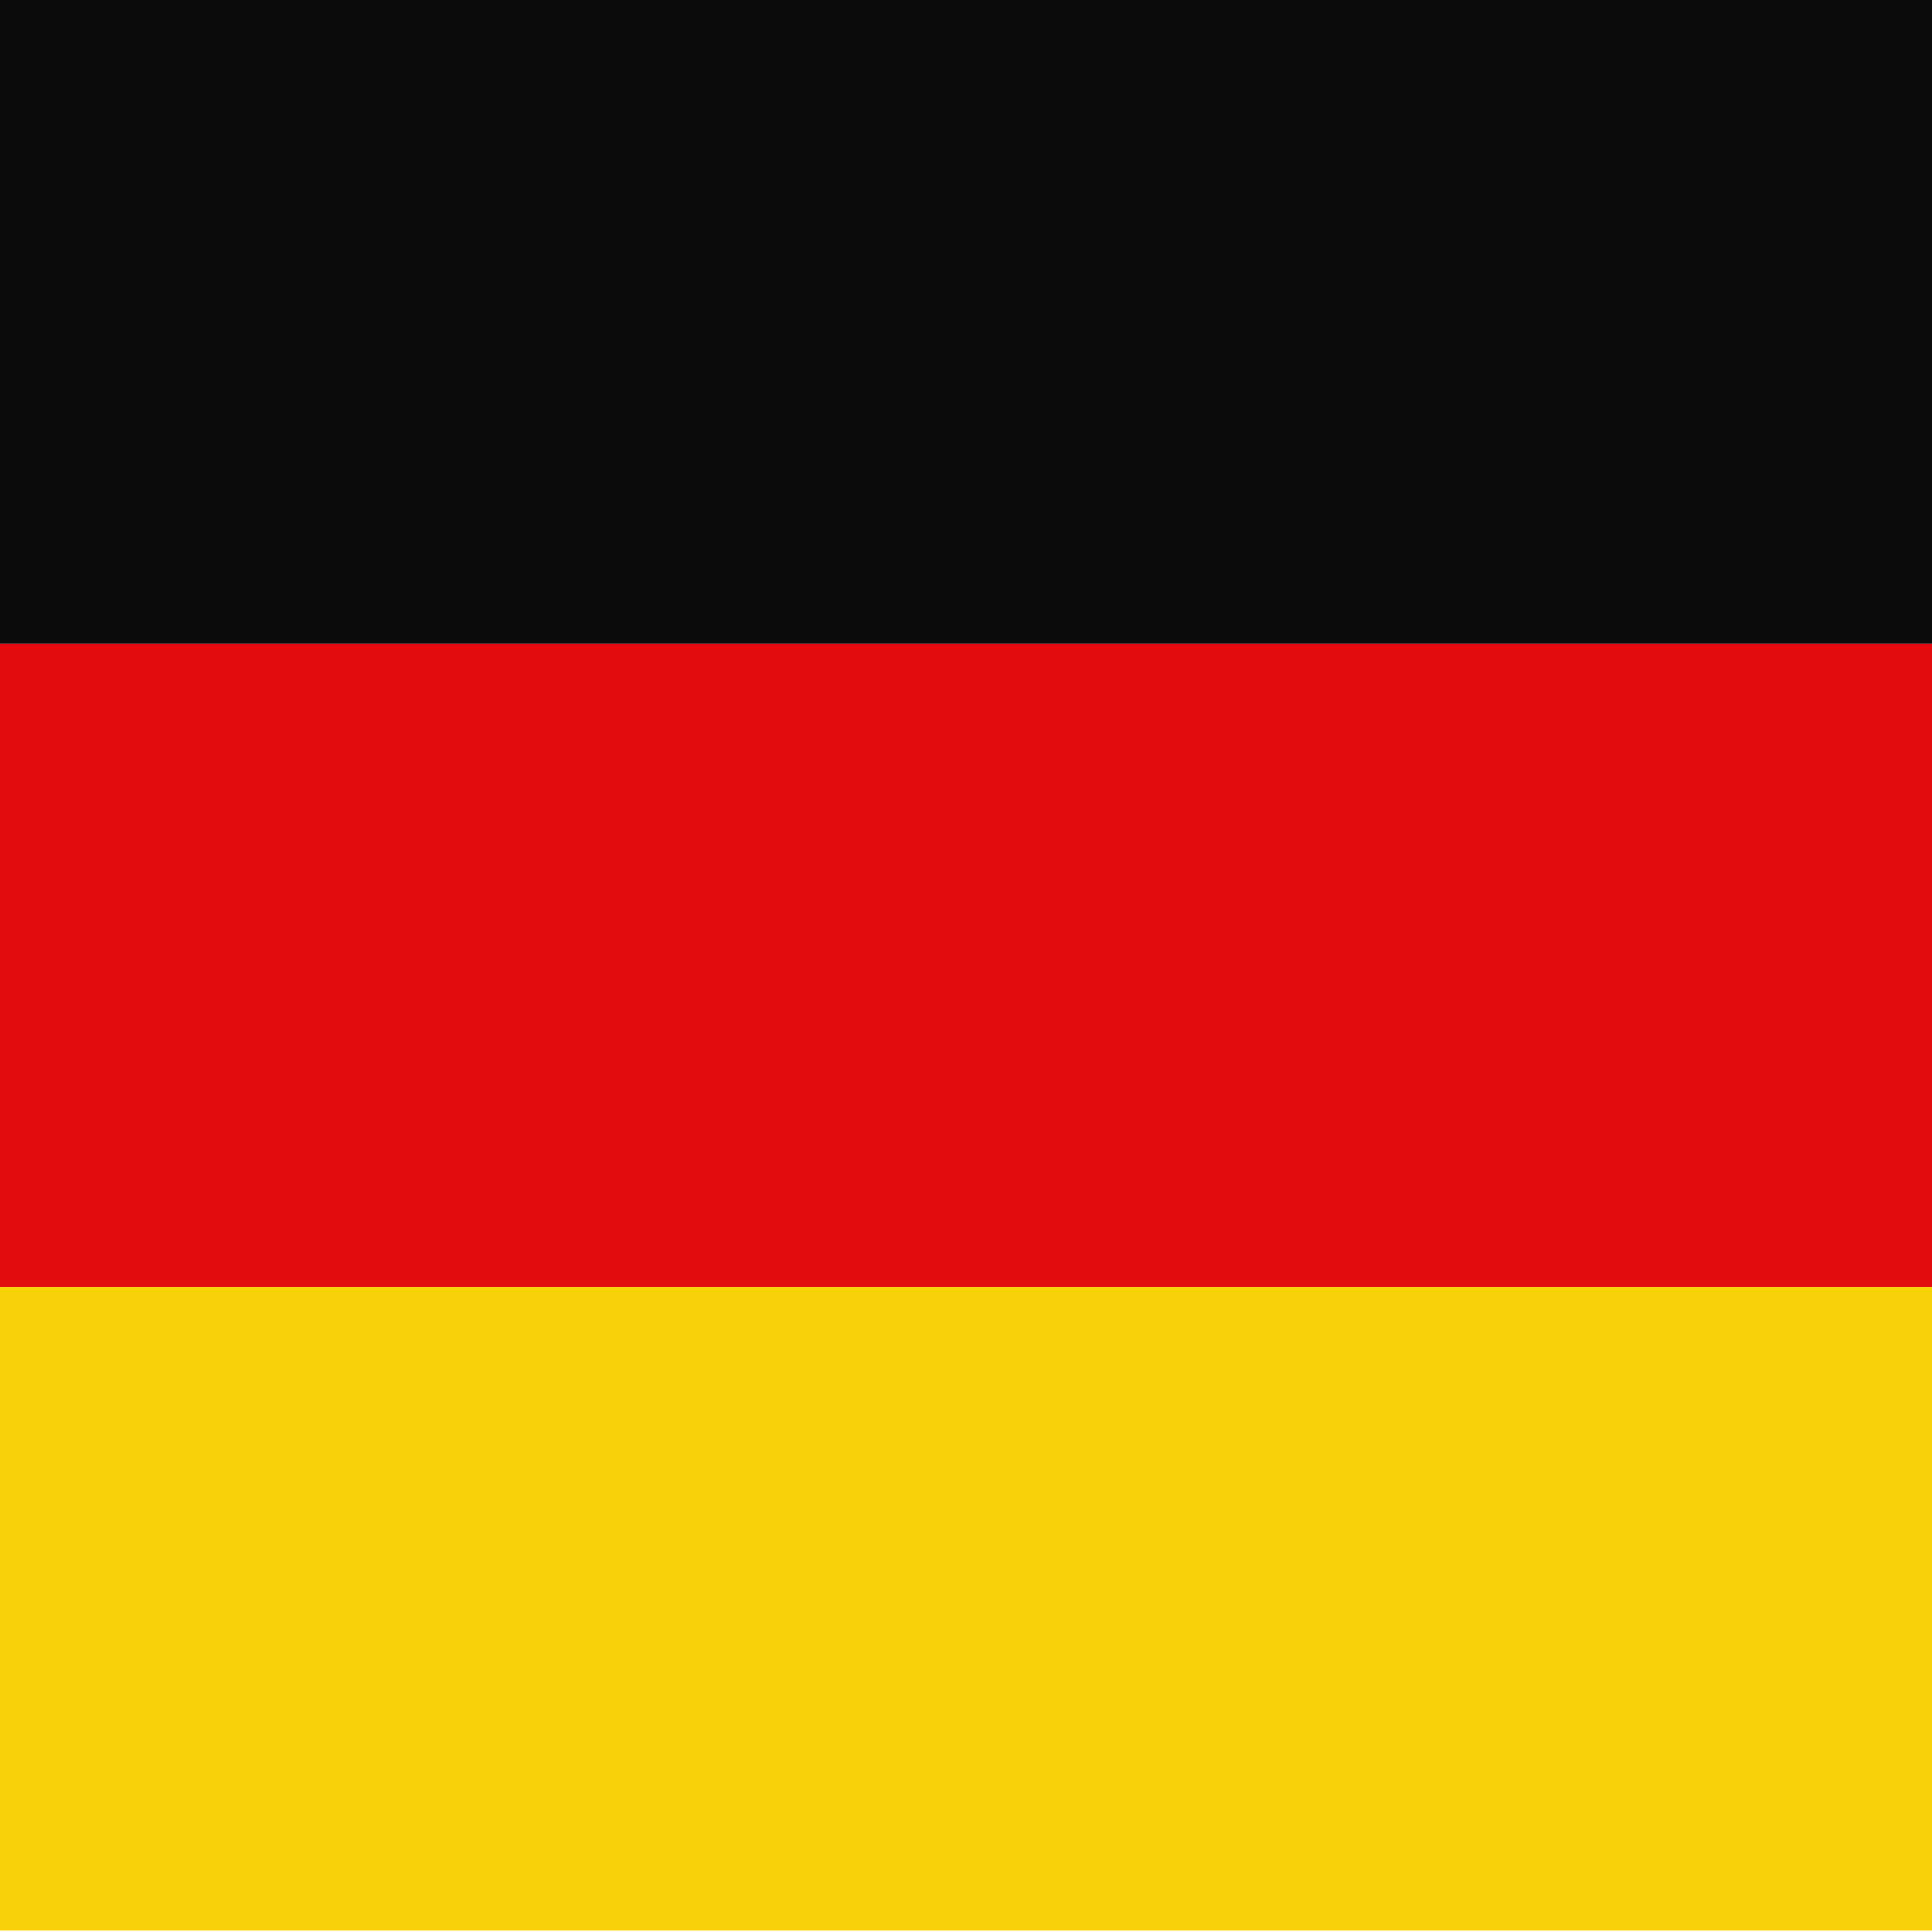
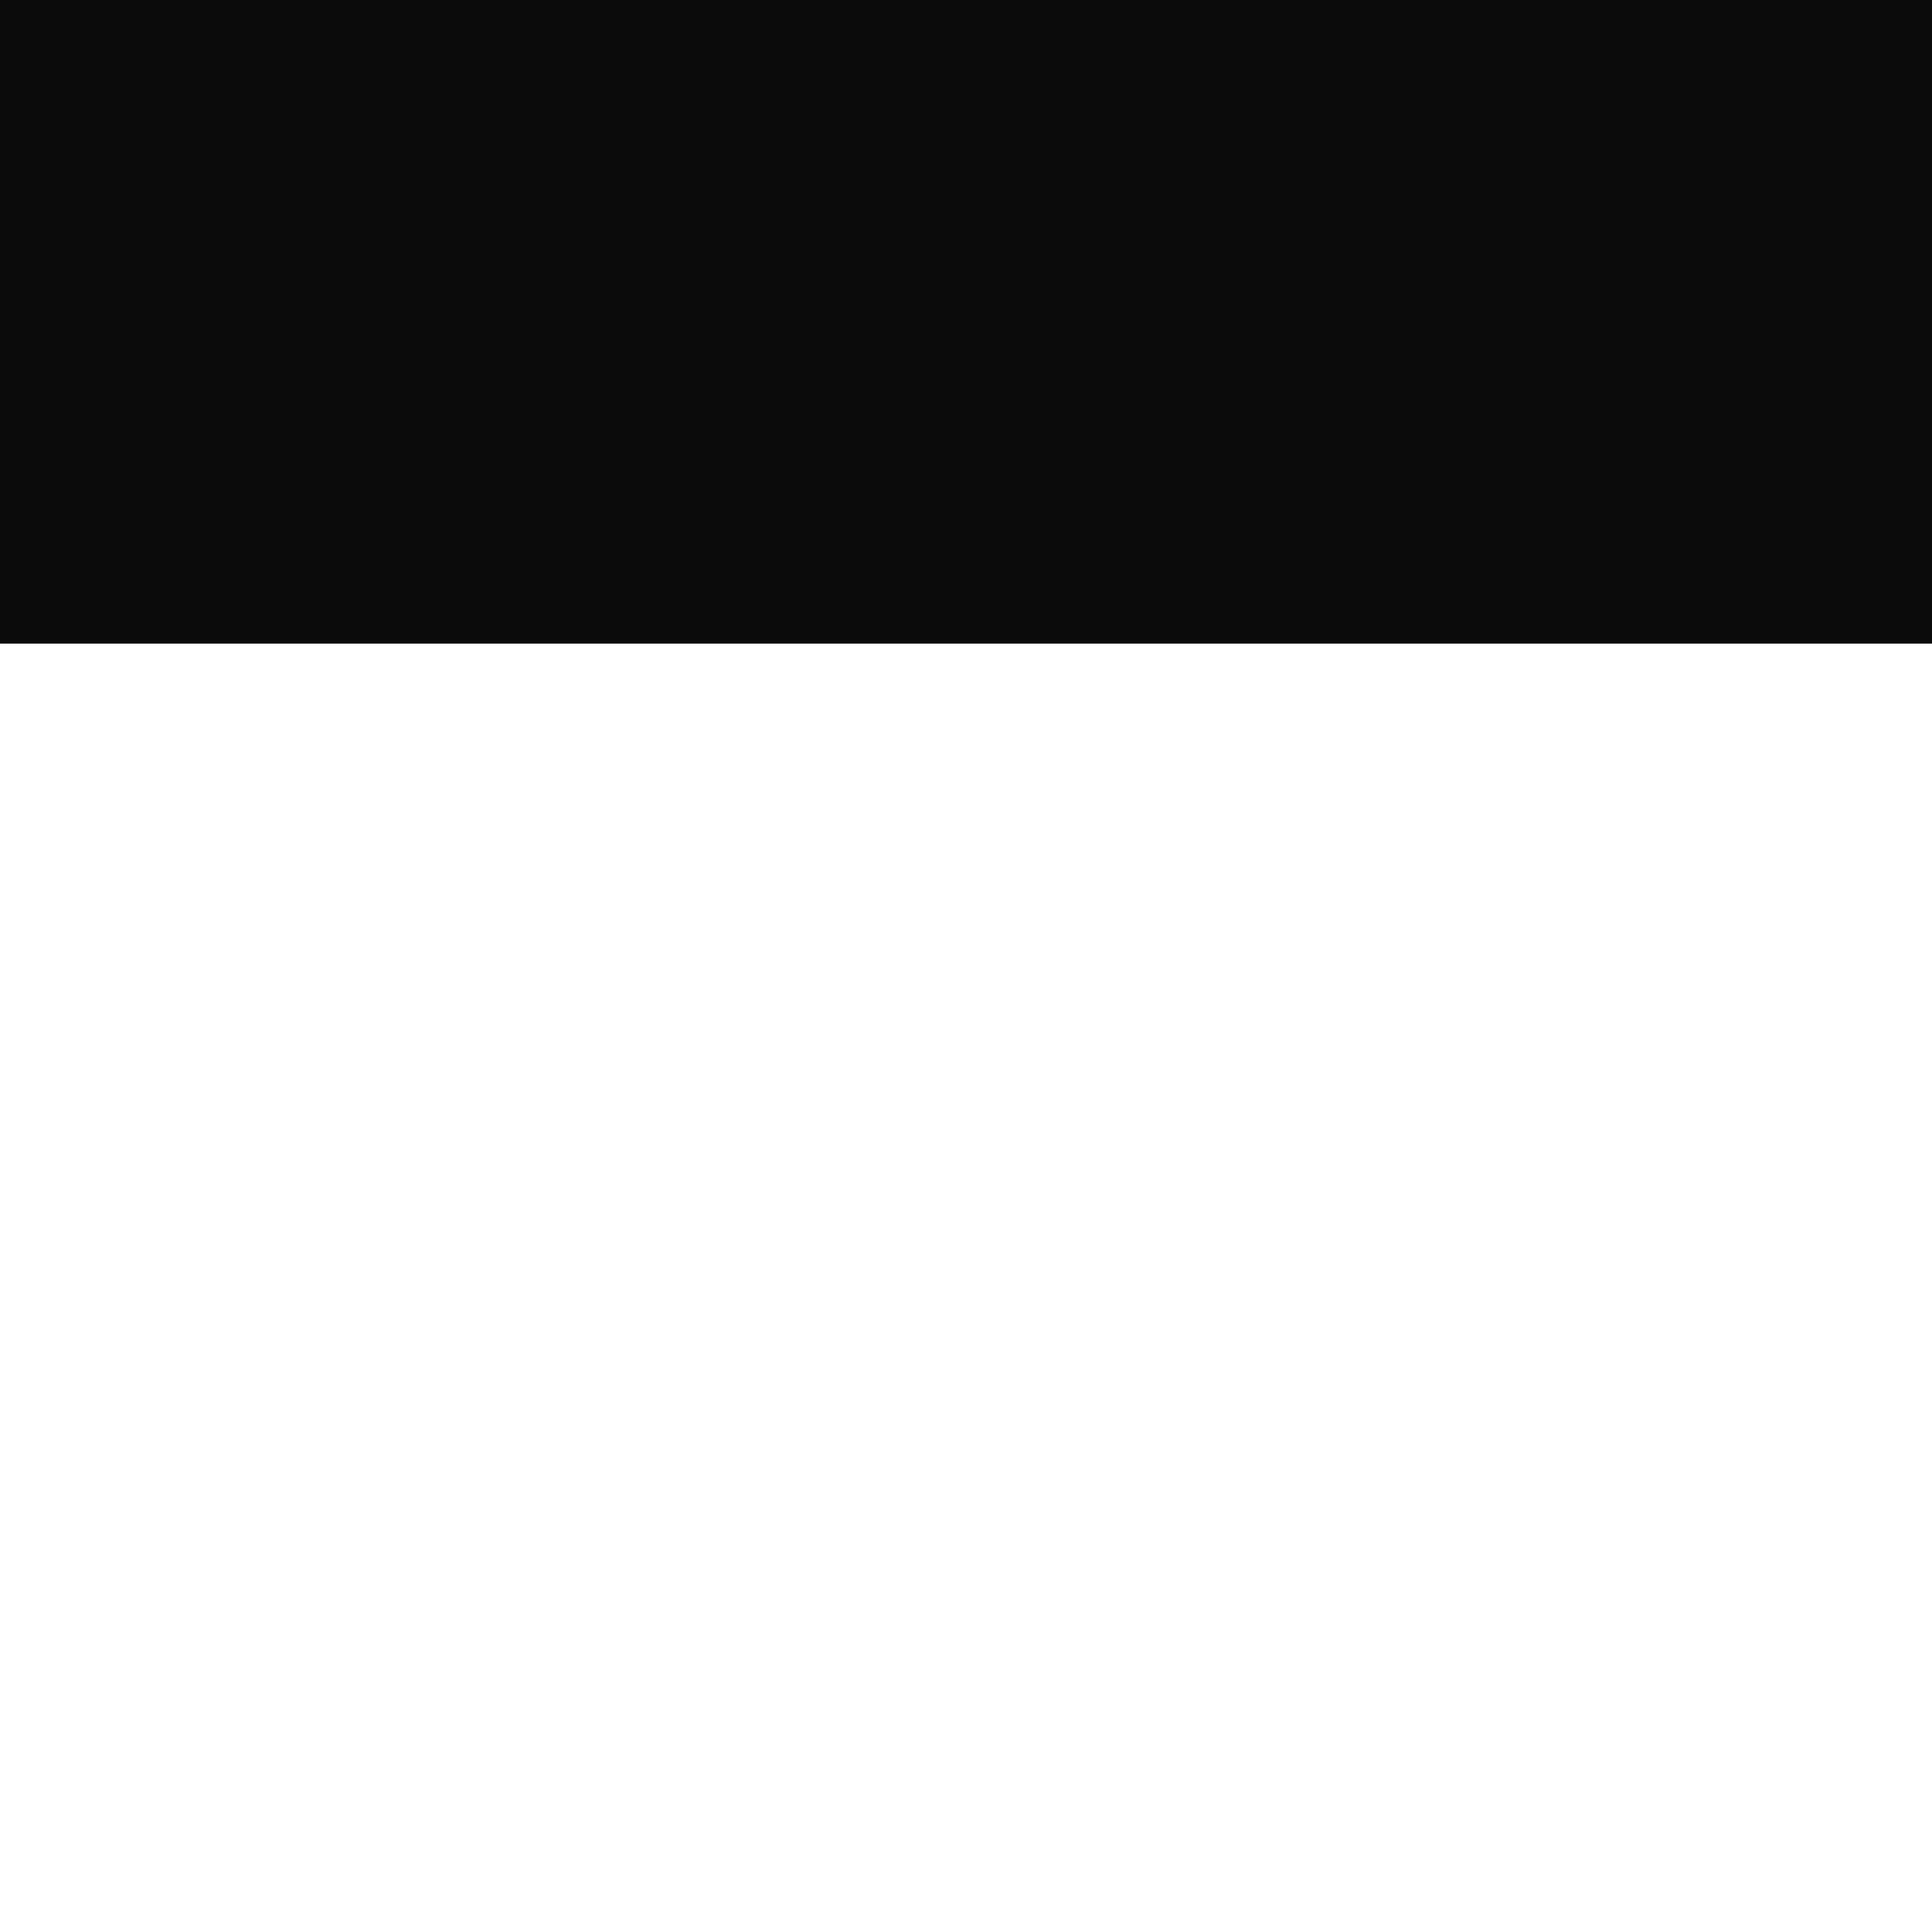
<svg xmlns="http://www.w3.org/2000/svg" version="1.1" id="Layer_1" x="0px" y="0px" viewBox="0 0 3000 3000" style="enable-background:new 0 0 3000 3000;" xml:space="preserve">
  <g>
-     <rect y="2998.126" style="fill:none;" width="3000" height="1.874" />
    <rect style="fill:#0B0B0B;" width="3000" height="999.375" />
-     <rect y="999.375" style="fill:#E20C0E;" width="3000" height="999.375" />
-     <rect y="1998.751" style="fill:#F8D10A;" width="3000" height="999.375" />
  </g>
</svg>